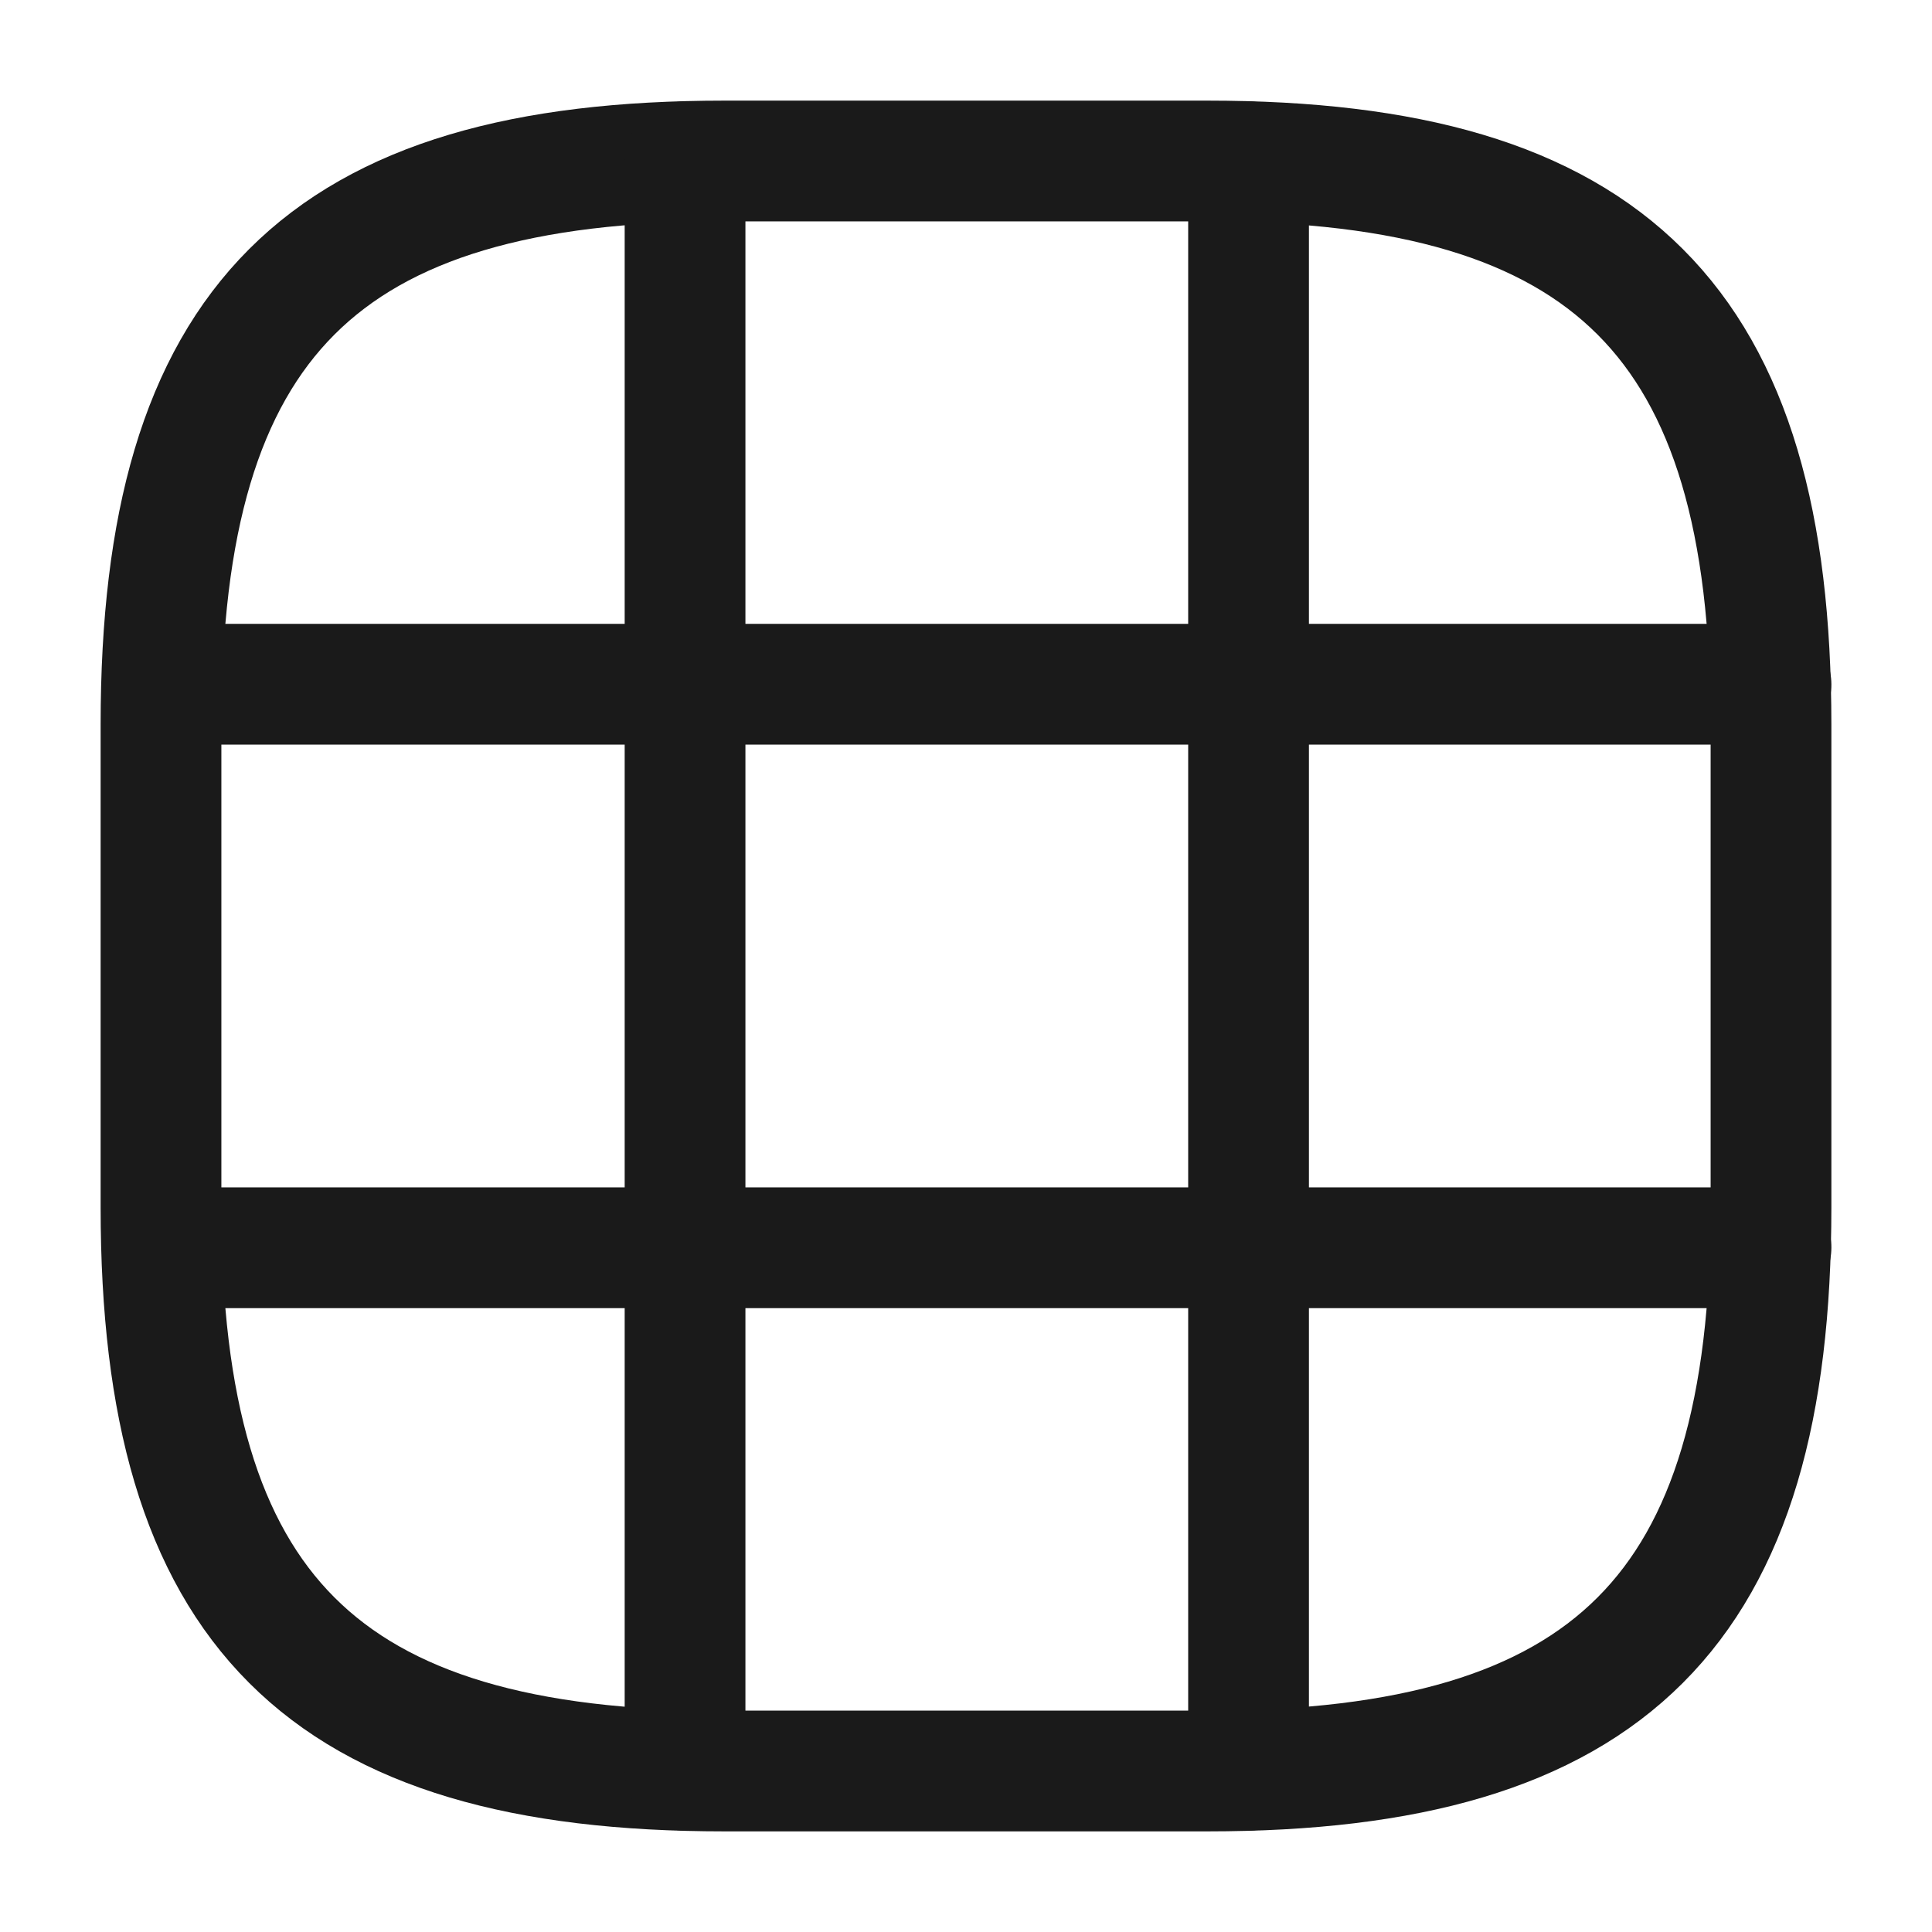
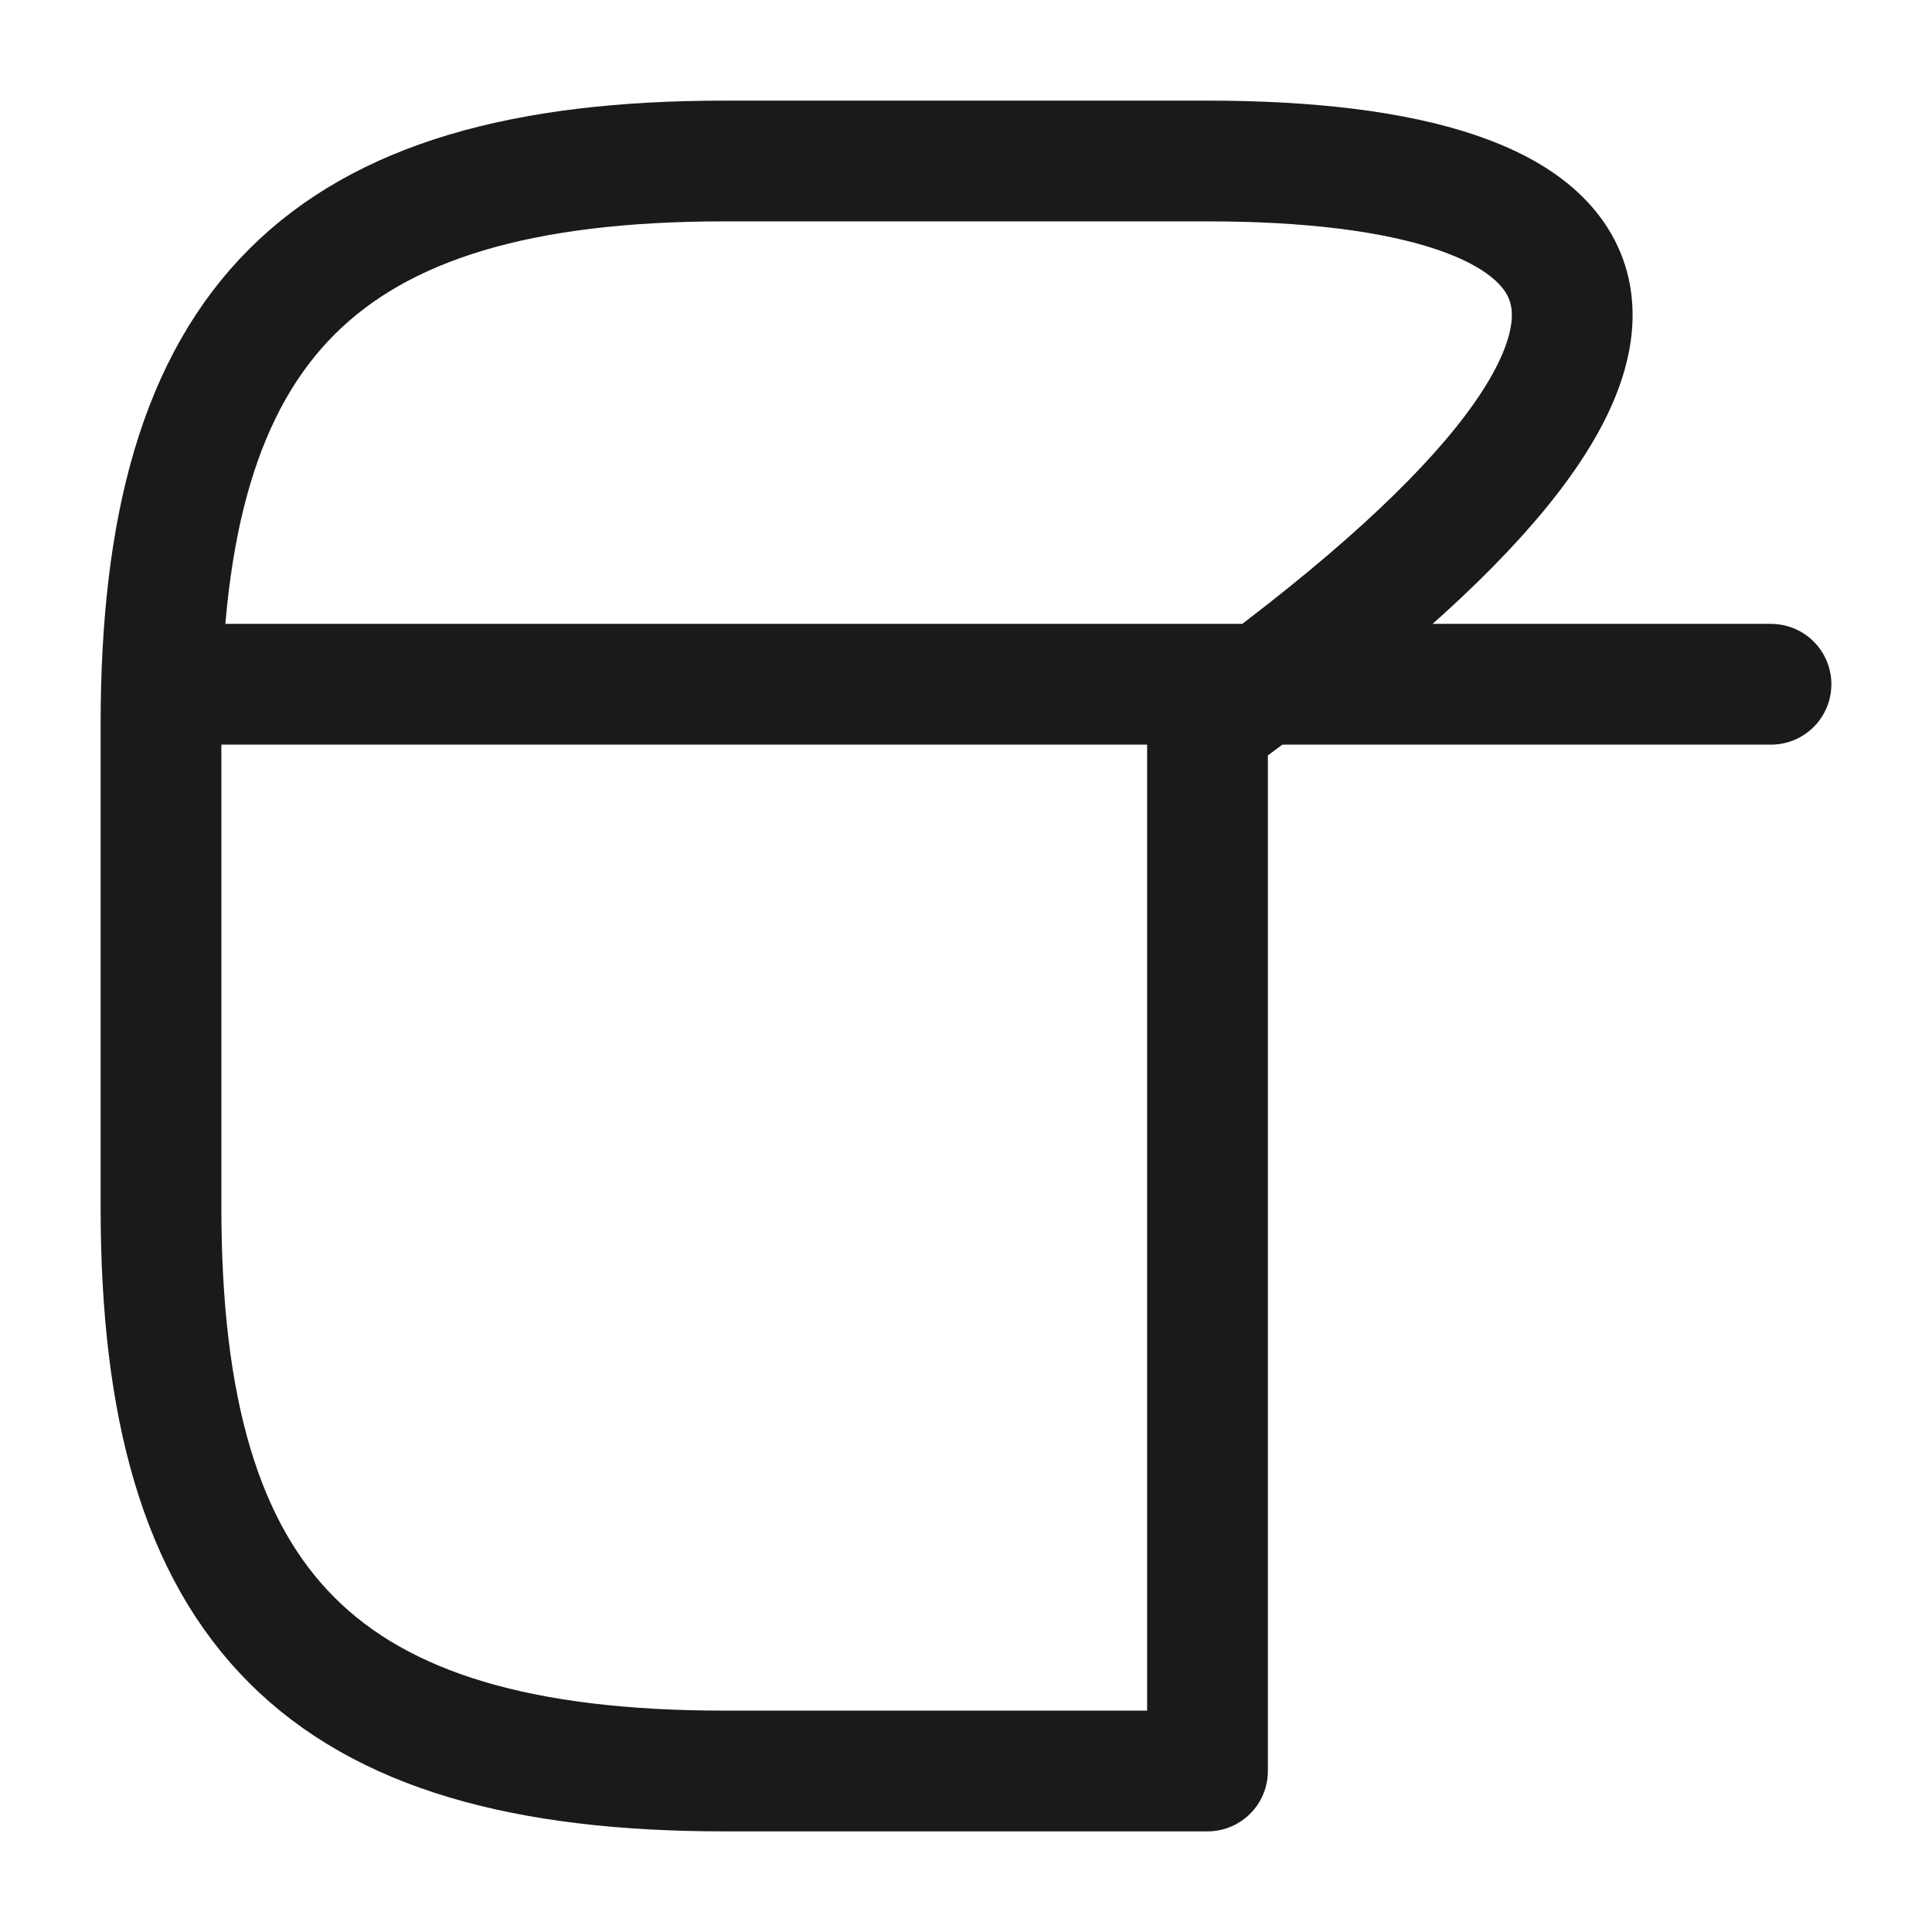
<svg xmlns="http://www.w3.org/2000/svg" width="24" height="24" viewBox="0 0 24 24" fill="none">
-   <path d="M9 22H15C20 22 22 20 22 15V9C22 4 20 2 15 2H9C4 2 2 4 2 9V15C2 20 4 22 9 22Z" stroke="#1A1A1A" stroke-width="1.5" stroke-linecap="round" stroke-linejoin="round" />
+   <path d="M9 22H15V9C22 4 20 2 15 2H9C4 2 2 4 2 9V15C2 20 4 22 9 22Z" stroke="#1A1A1A" stroke-width="1.5" stroke-linecap="round" stroke-linejoin="round" />
  <path d="M2.03 8.5H22" stroke="#1A1A1A" stroke-width="1.5" stroke-linecap="round" stroke-linejoin="round" />
-   <path d="M2.03 15.5H22" stroke="#1A1A1A" stroke-width="1.5" stroke-linecap="round" stroke-linejoin="round" />
-   <path d="M8.51 21.99V2.01" stroke="#1A1A1A" stroke-width="1.5" stroke-linecap="round" stroke-linejoin="round" />
-   <path d="M15.51 21.99V2.01" stroke="#1A1A1A" stroke-width="1.5" stroke-linecap="round" stroke-linejoin="round" />
</svg>